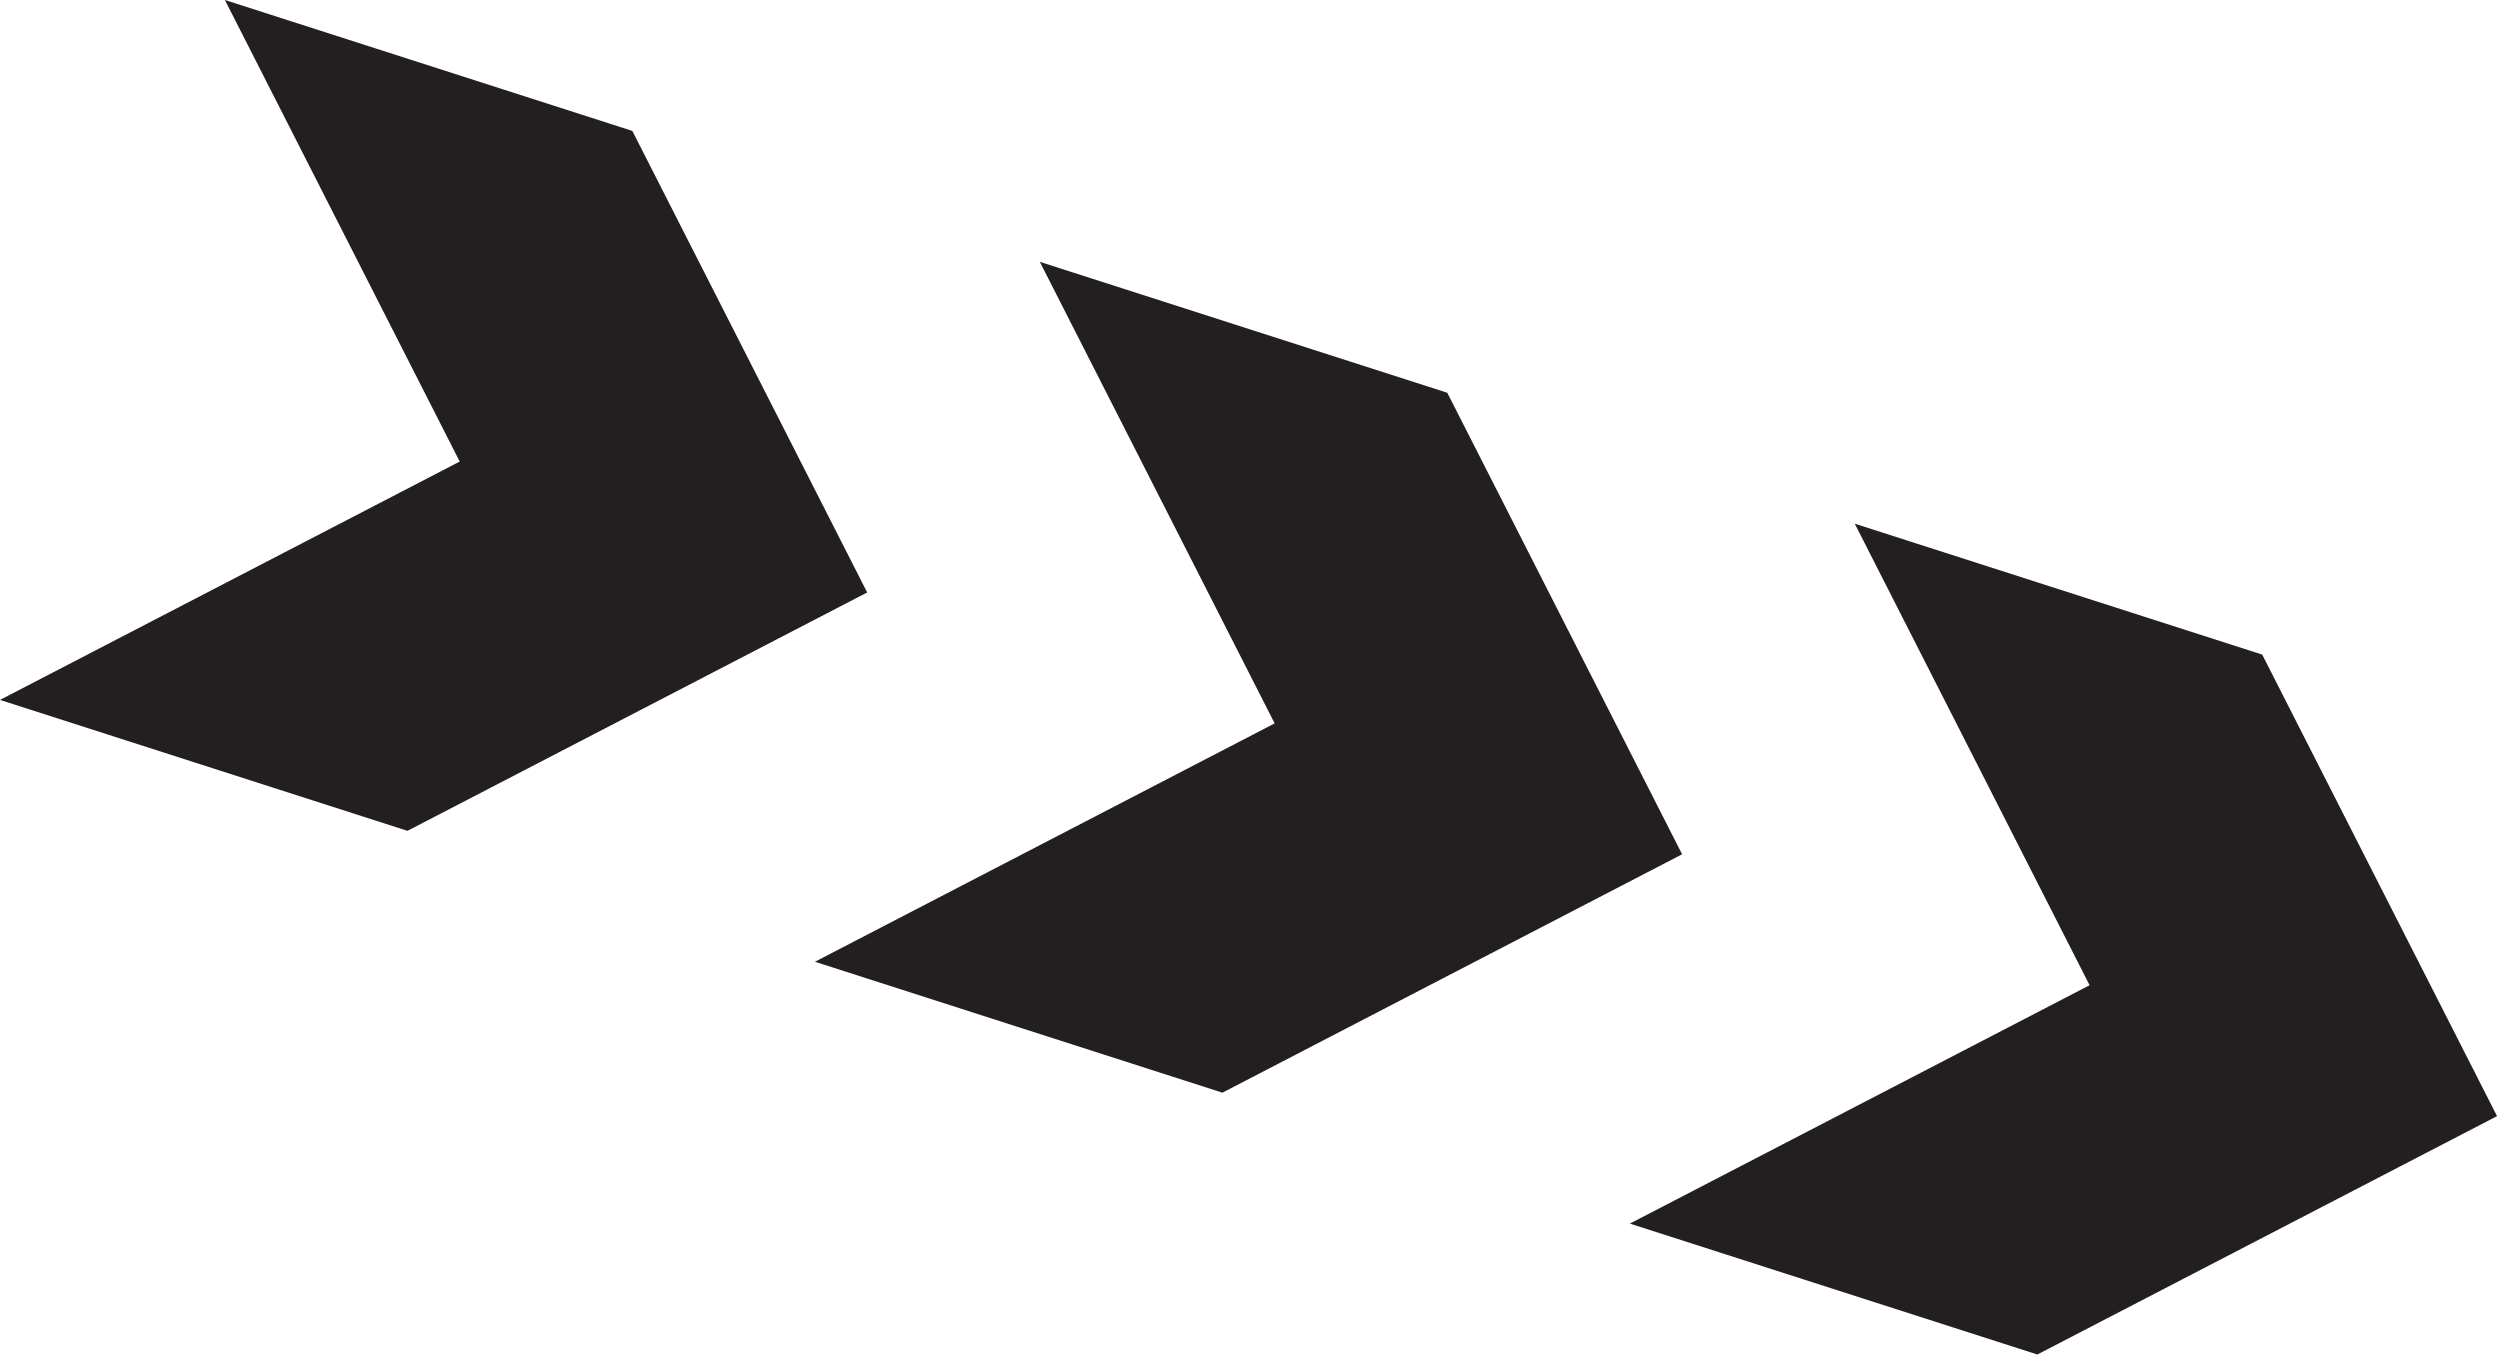
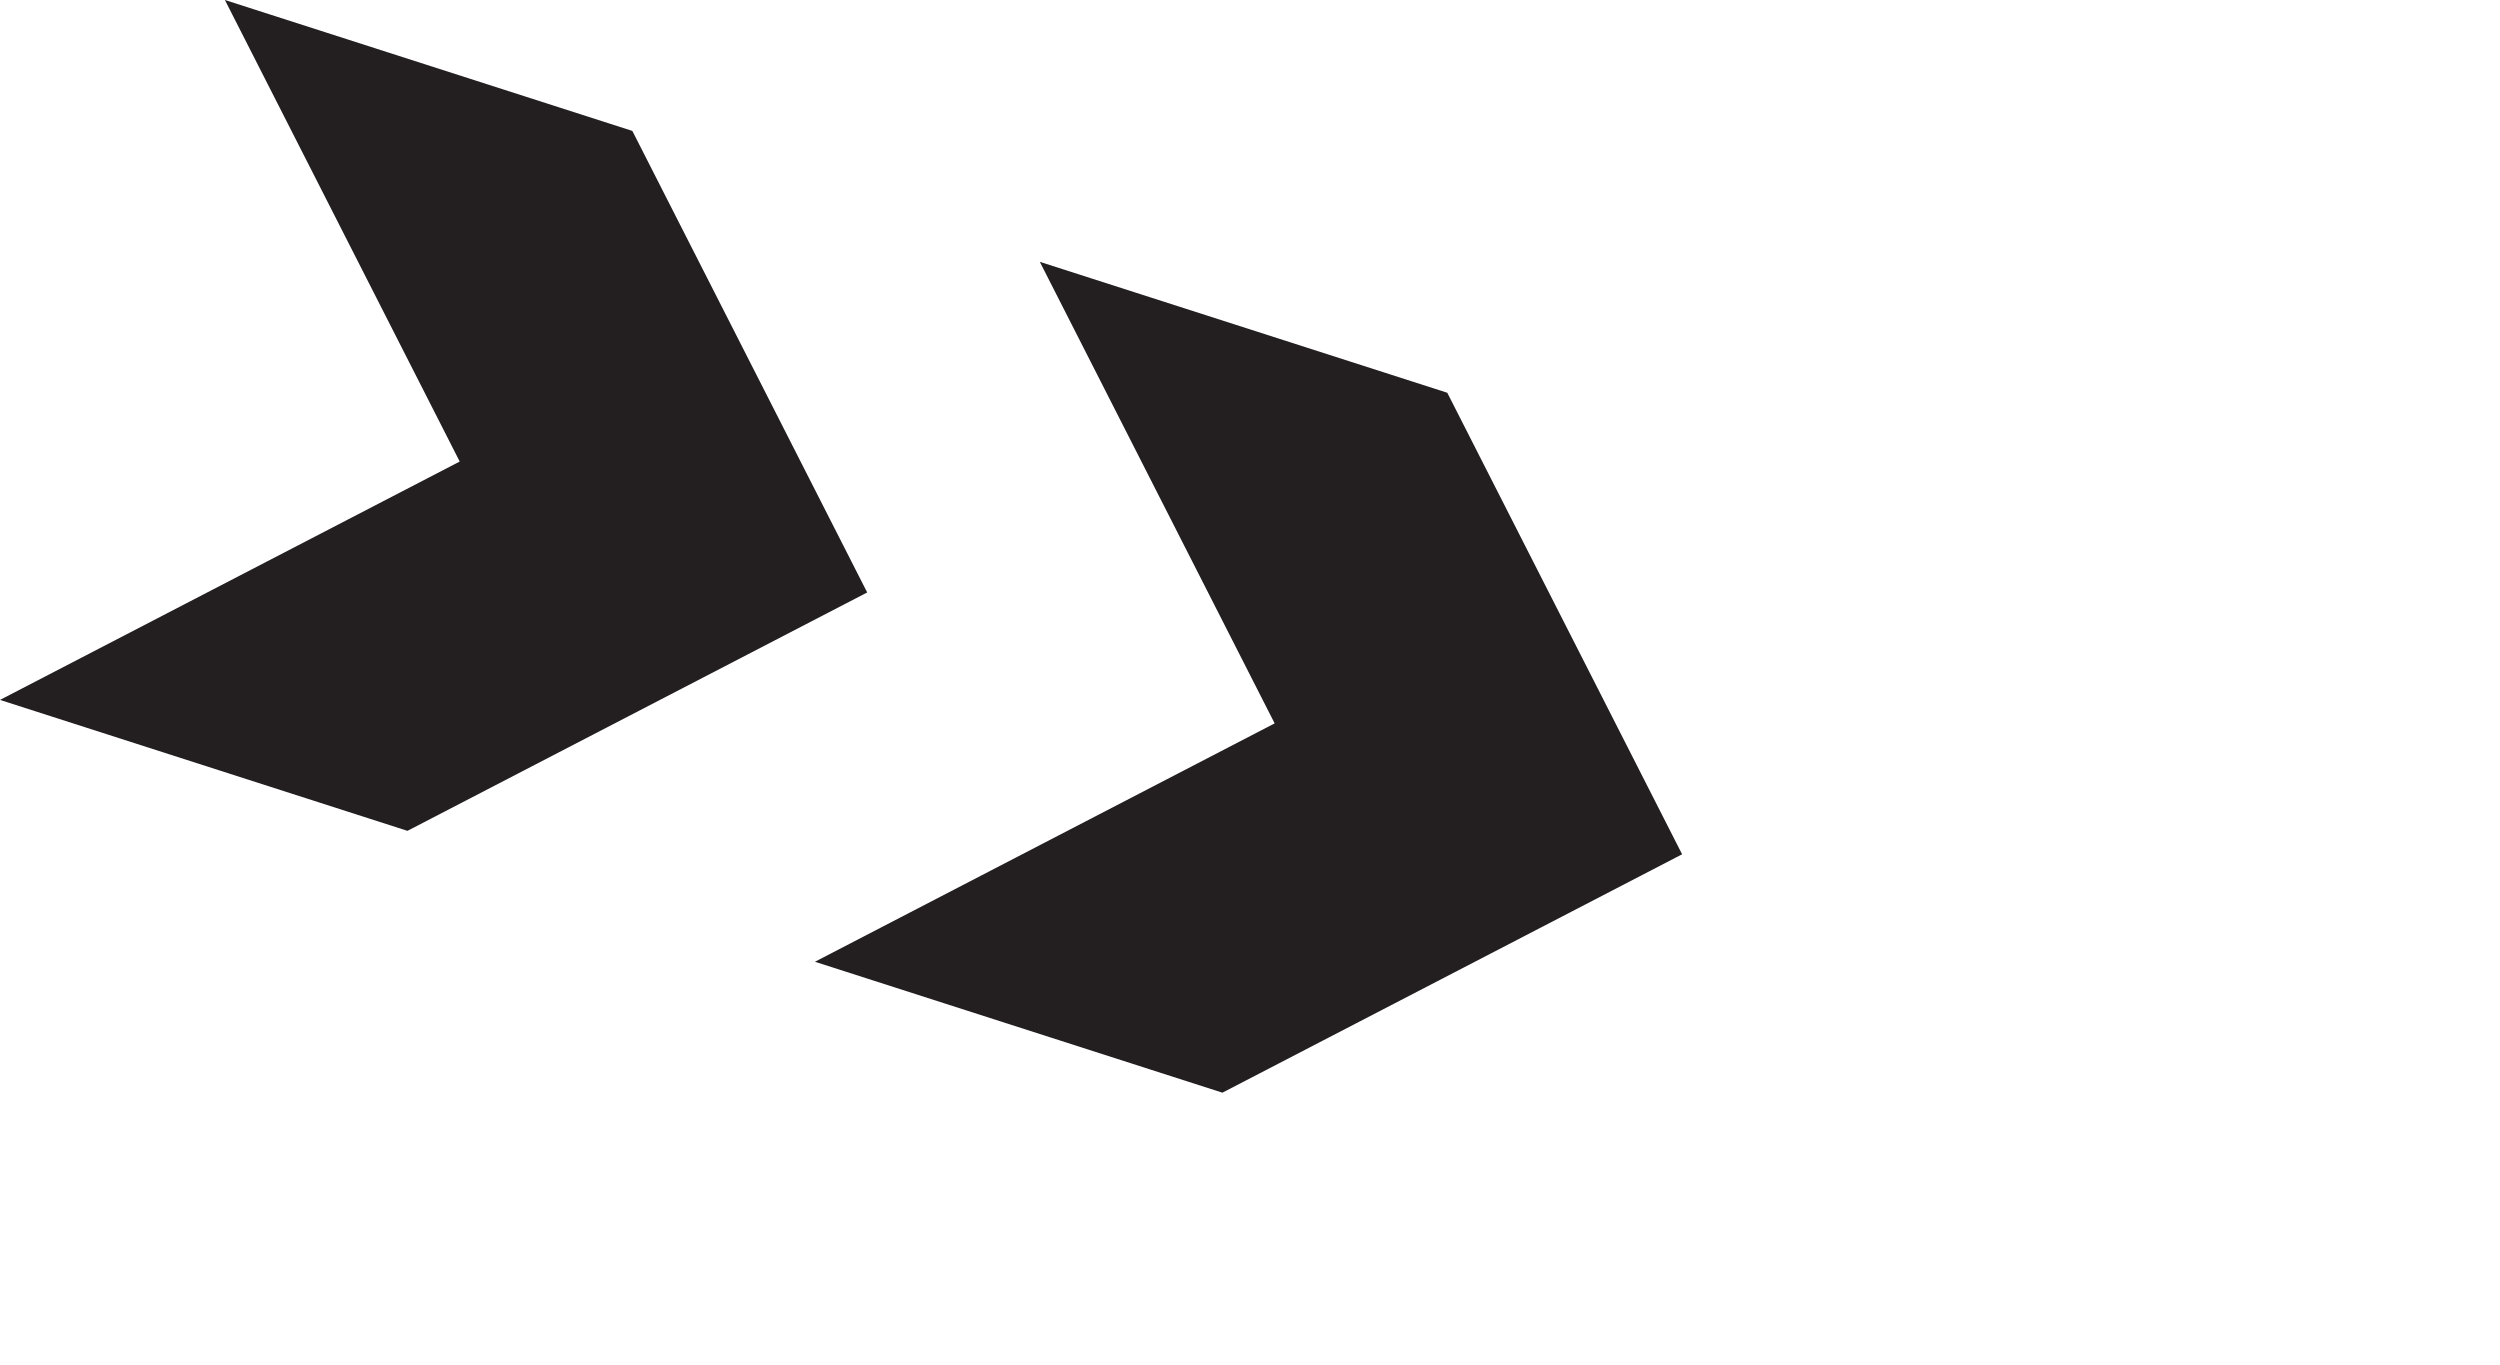
<svg xmlns="http://www.w3.org/2000/svg" width="229px" height="125px" viewBox="0 0 229 125" version="1.1">
  <title>Arrow Sticker</title>
  <g id="Desktop" stroke="none" stroke-width="1" fill="none" fill-rule="evenodd">
    <g id="Home_1" transform="translate(-828, -214)" fill="#231F20">
      <g id="Arrow-Sticker" transform="translate(828, 214)">
        <polygon id="Fill-20" points="111.972 100.089 74.648 88.097 116.758 66.261 95.247 23.984 132.571 35.976 154.082 78.253" />
-         <polygon id="Fill-21" points="186.62 124.073 149.296 112.082 191.406 90.246 169.895 47.969 207.219 59.961 228.73 102.238" />
        <polygon id="Fill-22" points="20.6 0 42.109 42.277 0 64.112 37.323 76.105 79.435 54.269 57.923 11.992 20.602 0" />
      </g>
    </g>
  </g>
</svg>